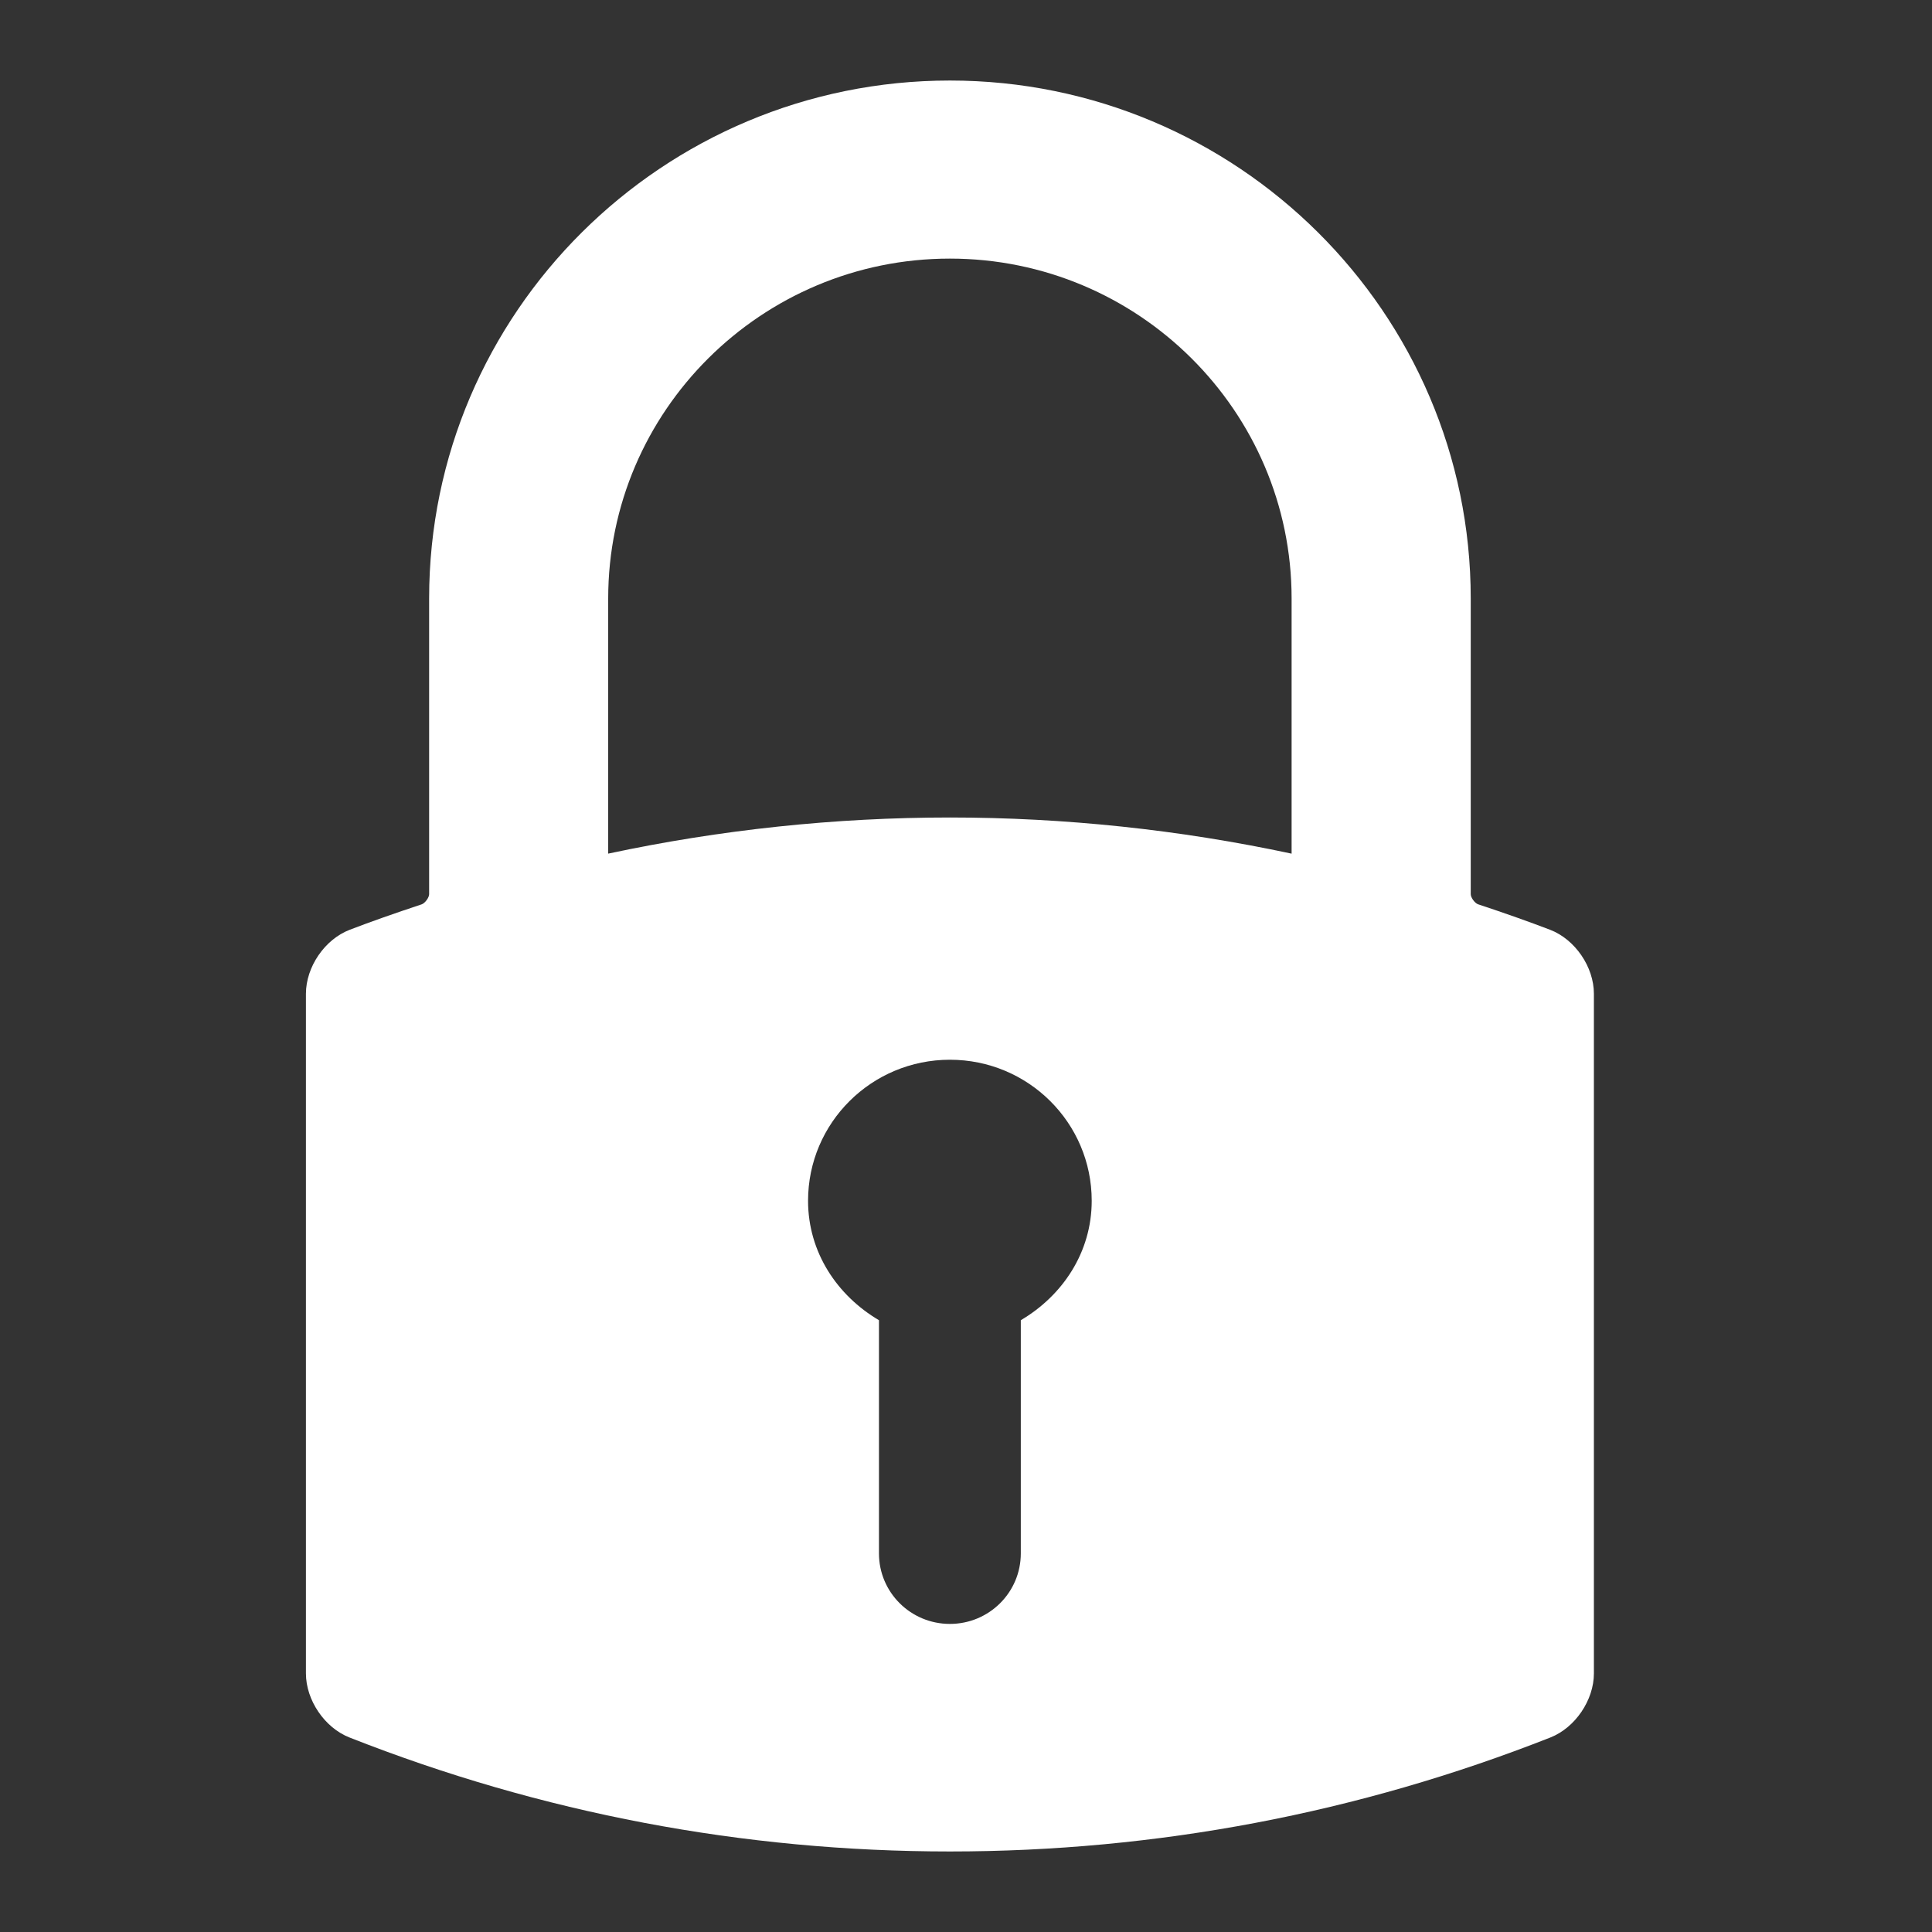
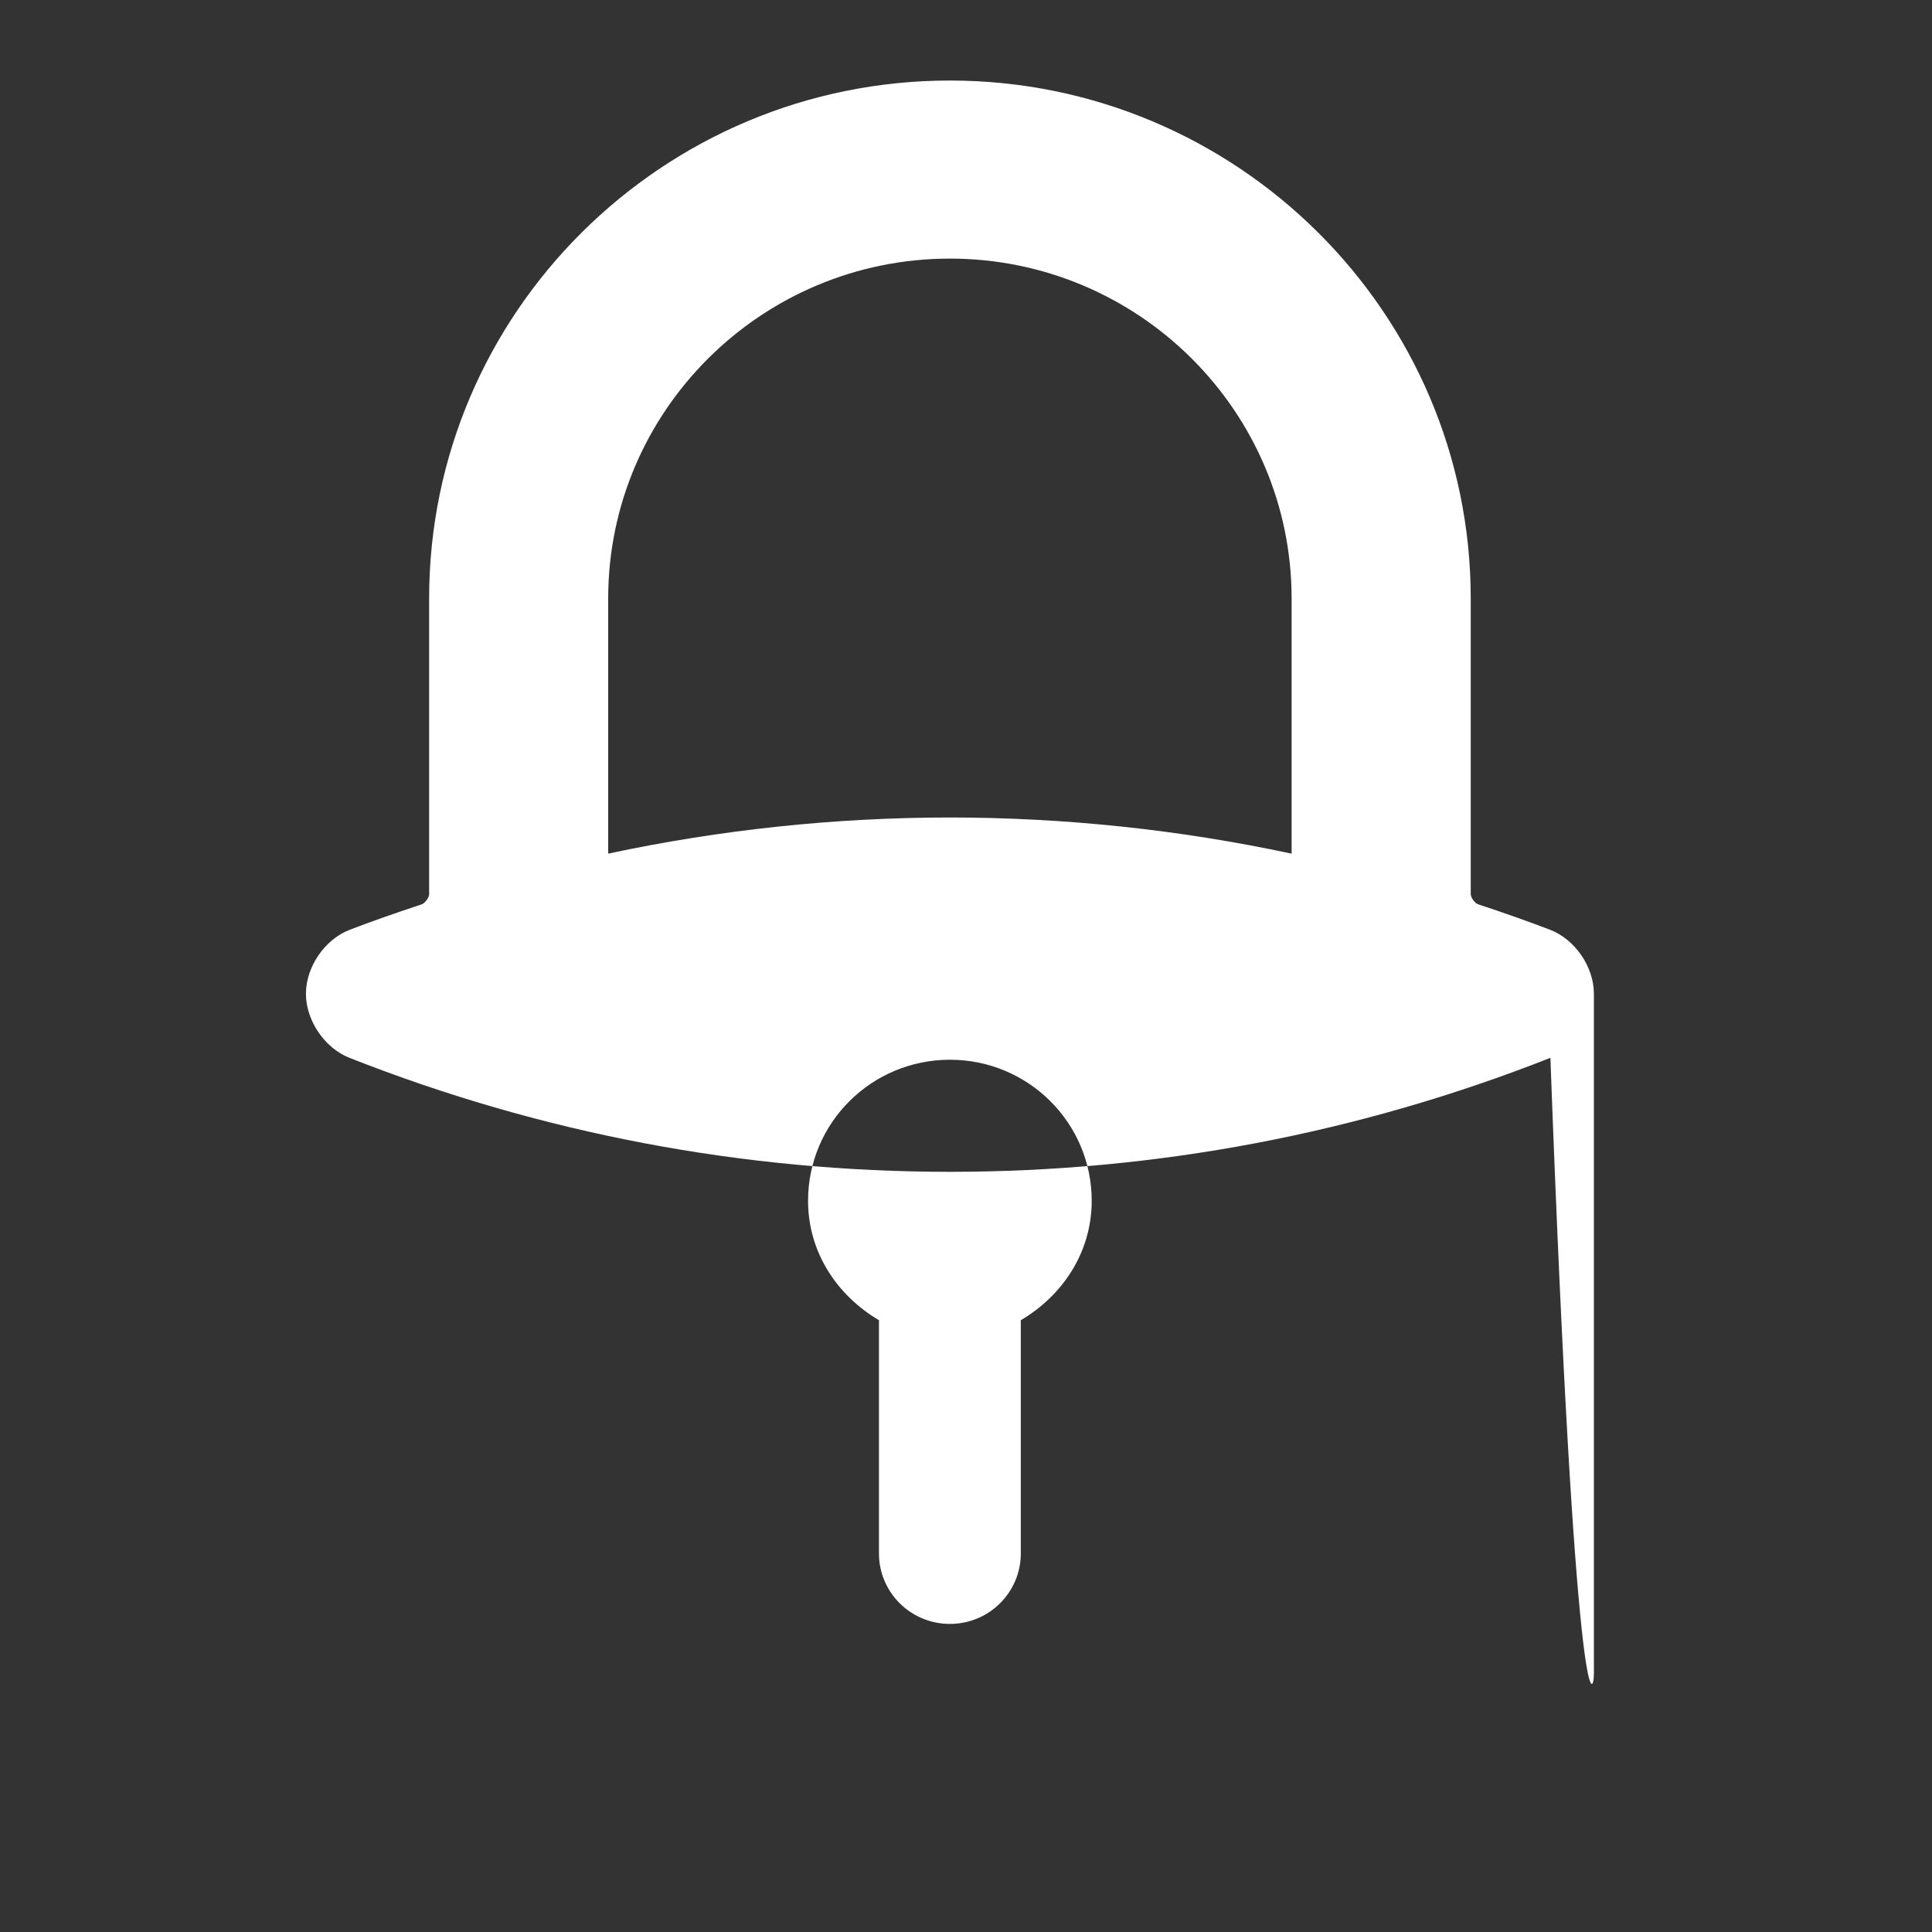
<svg xmlns="http://www.w3.org/2000/svg" version="1.1" id="Layer_1" x="0px" y="0px" width="60px" height="60px" viewBox="0 0 60 60" enable-background="new 0 0 60 60" xml:space="preserve">
  <rect x="0" y="0" width="60" height="60" fill="#333333" stroke="none" />
-   <path fill="#FFFFFF" d="M29.5,2.501c-8.917,0-16.173,7.215-16.173,16.084v9.186c0,0.104-0.13,0.28-0.231,0.314  c-0.875,0.29-1.585,0.541-2.235,0.79c-0.775,0.298-1.36,1.152-1.36,1.988V51.97c0,0.83,0.581,1.686,1.352,1.989  c5.961,2.35,12.235,3.54,18.648,3.54c6.413,0,12.687-1.191,18.648-3.54C48.919,53.655,49.5,52.8,49.5,51.97V30.863  c0-0.836-0.585-1.69-1.361-1.988c-0.65-0.249-1.36-0.501-2.234-0.791c-0.102-0.033-0.23-0.209-0.23-0.313v-9.186  C45.673,9.716,38.418,2.501,29.5,2.501z M25.095,37.291c0-2.421,1.972-4.38,4.405-4.38s4.404,1.959,4.404,4.38  c0,1.604-0.909,2.948-2.202,3.709v7.243c0,1.21-0.985,2.189-2.202,2.189c-1.218,0-2.203-0.979-2.203-2.189V41  C26.005,40.239,25.095,38.896,25.095,37.291z M40.112,18.585v7.926c-3.48-0.745-7.051-1.122-10.611-1.123  c-3.559,0-7.128,0.378-10.613,1.122v-7.925c0-5.819,4.76-10.554,10.612-10.554S40.112,12.766,40.112,18.585z" />
+   <path fill="#FFFFFF" d="M29.5,2.501c-8.917,0-16.173,7.215-16.173,16.084v9.186c0,0.104-0.13,0.28-0.231,0.314  c-0.875,0.29-1.585,0.541-2.235,0.79c-0.775,0.298-1.36,1.152-1.36,1.988c0,0.83,0.581,1.686,1.352,1.989  c5.961,2.35,12.235,3.54,18.648,3.54c6.413,0,12.687-1.191,18.648-3.54C48.919,53.655,49.5,52.8,49.5,51.97V30.863  c0-0.836-0.585-1.69-1.361-1.988c-0.65-0.249-1.36-0.501-2.234-0.791c-0.102-0.033-0.23-0.209-0.23-0.313v-9.186  C45.673,9.716,38.418,2.501,29.5,2.501z M25.095,37.291c0-2.421,1.972-4.38,4.405-4.38s4.404,1.959,4.404,4.38  c0,1.604-0.909,2.948-2.202,3.709v7.243c0,1.21-0.985,2.189-2.202,2.189c-1.218,0-2.203-0.979-2.203-2.189V41  C26.005,40.239,25.095,38.896,25.095,37.291z M40.112,18.585v7.926c-3.48-0.745-7.051-1.122-10.611-1.123  c-3.559,0-7.128,0.378-10.613,1.122v-7.925c0-5.819,4.76-10.554,10.612-10.554S40.112,12.766,40.112,18.585z" />
</svg>